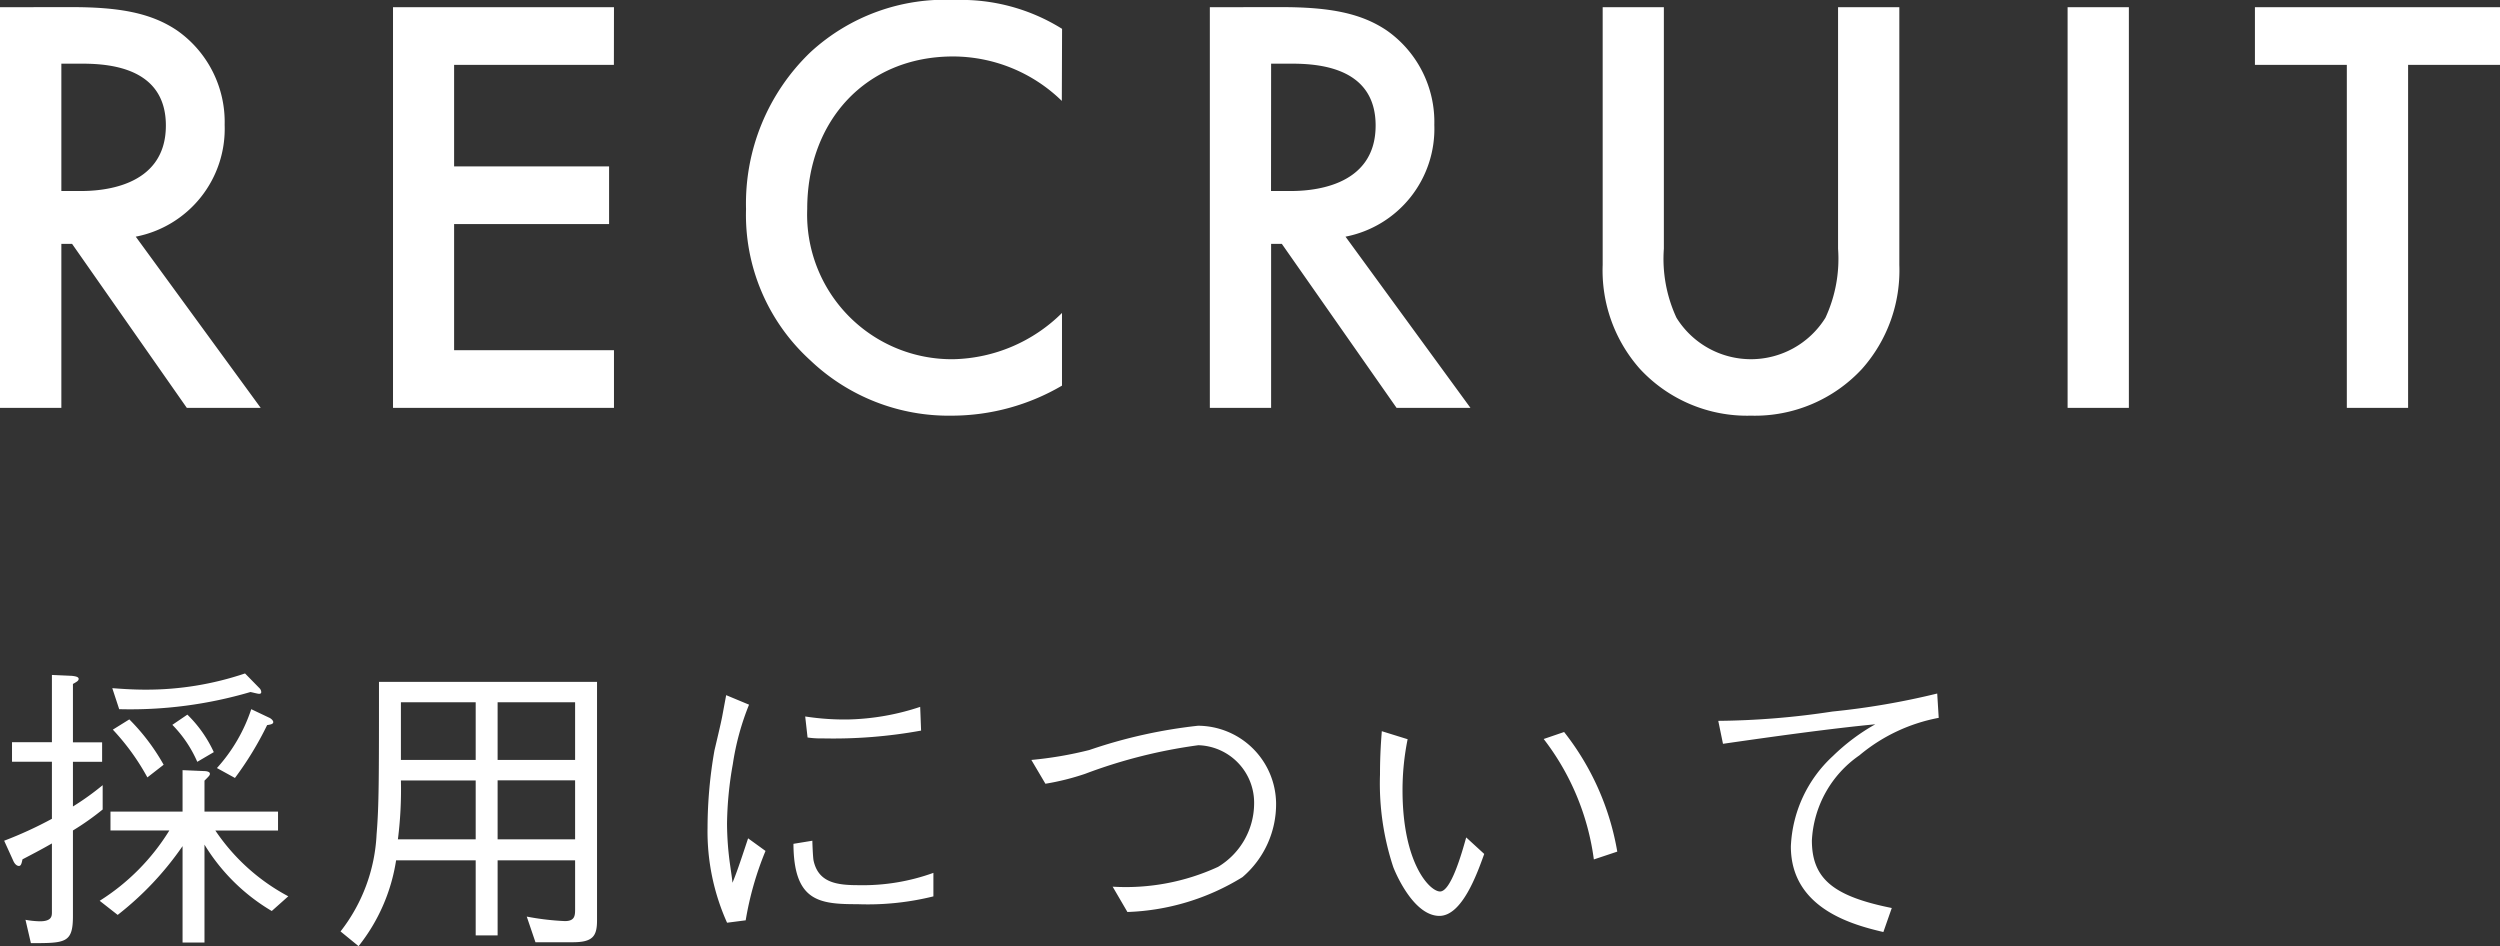
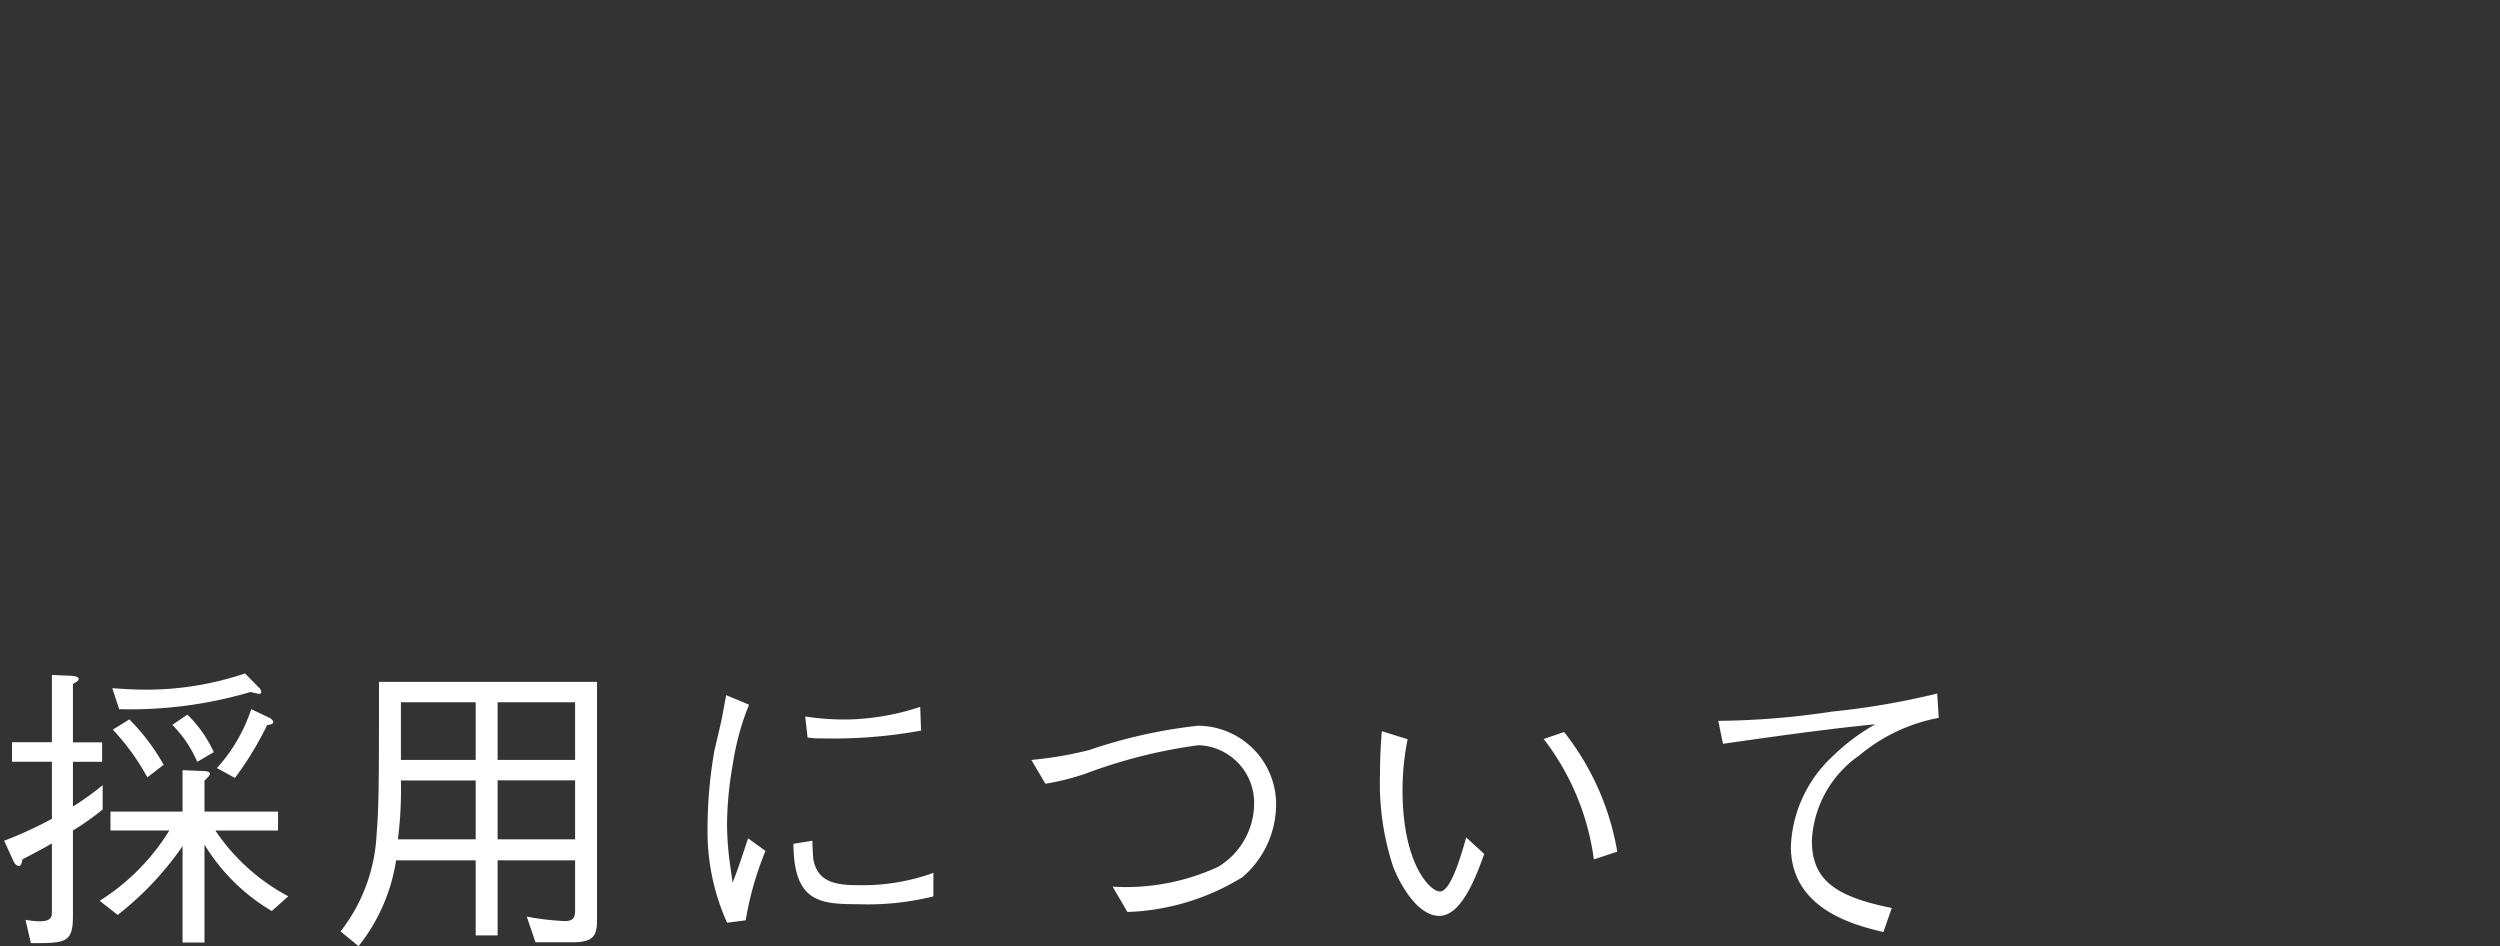
<svg xmlns="http://www.w3.org/2000/svg" width="116.536" height="44.104" viewBox="0 0 116.536 44.104">
  <rect x="0" y="0" width="116.536" height="44.104" fill="#333333" stroke="none" />
  <g id="グループ_386" data-name="グループ 386" transform="translate(-173.24 -576.988)">
-     <path id="パス_582" data-name="パス 582" d="M2.24-18.676V0H5.1V-7.644h.5L10.948,0h3.444L8.568-7.98a5.122,5.122,0,0,0,4.144-5.208,5.211,5.211,0,0,0-2.212-4.4c-1.2-.812-2.66-1.092-4.928-1.092ZM5.1-16.044h.98c1.4,0,3.892.252,3.892,2.884,0,2.968-3.192,3.052-3.976,3.052H5.1Zm25.76-2.632h-10.3V0h10.3V-2.688H23.408v-5.88h7.224v-2.688H23.408v-4.732h7.448Zm20.888,1.008a8.875,8.875,0,0,0-4.984-1.344,9.249,9.249,0,0,0-6.748,2.436,9.772,9.772,0,0,0-3,7.308,9.157,9.157,0,0,0,3,7.056A9.356,9.356,0,0,0,46.62.364a10.191,10.191,0,0,0,5.124-1.4V-4.424A7.412,7.412,0,0,1,46.7-2.268a6.743,6.743,0,0,1-6.832-7c0-4.116,2.744-7.112,6.8-7.112a7.281,7.281,0,0,1,5.068,2.072Zm6.888-1.008V0h2.856V-7.644h.5L67.34,0h3.444L64.96-7.98A5.122,5.122,0,0,0,69.1-13.188a5.211,5.211,0,0,0-2.212-4.4c-1.2-.812-2.66-1.092-4.928-1.092Zm2.856,2.632h.98c1.4,0,3.892.252,3.892,2.884,0,2.968-3.192,3.052-3.976,3.052h-.9Zm15.456-2.632V-6.664A6.912,6.912,0,0,0,78.68-1.82,6.81,6.81,0,0,0,83.86.364,6.81,6.81,0,0,0,89.04-1.82a6.912,6.912,0,0,0,1.736-4.844V-18.676H87.92V-7.42a6.527,6.527,0,0,1-.588,3.22A4.088,4.088,0,0,1,83.86-2.268,4.088,4.088,0,0,1,80.388-4.2,6.527,6.527,0,0,1,79.8-7.42V-18.676Zm21.672,0V0h2.856V-18.676Zm20.16,2.688v-2.688H107.352v2.688h4.284V0h2.856V-15.988Z" transform="translate(171 596)" fill="#fff" />
    <path id="パス_586" data-name="パス 586" d="M10.206-7.952A5.837,5.837,0,0,0,8.974-9.7l-.7.476A5.693,5.693,0,0,1,9.436-7.5ZM5.026-5.278V-6.412a12.631,12.631,0,0,1-1.386.994V-7.5H5v-.91H3.64V-11.13c.2-.112.266-.154.266-.238,0-.112-.224-.126-.308-.14L2.66-11.55v3.136H.8v.91H2.66v2.66A18.438,18.438,0,0,1,.434-3.822l.42.924c.084.2.2.252.266.252.1,0,.126-.112.168-.308.378-.2.812-.42,1.372-.742V-.5c0,.182,0,.434-.56.434a4.093,4.093,0,0,1-.672-.07L1.68.952c1.61,0,1.96,0,1.96-1.26V-4.3A12.368,12.368,0,0,0,5.026-5.278Zm7.952-4.074c0-.084-.126-.182-.2-.21l-.826-.392a7.674,7.674,0,0,1-1.6,2.744l.84.462a15.33,15.33,0,0,0,1.5-2.464C12.88-9.24,12.978-9.268,12.978-9.352Zm-.56-1.4a.271.271,0,0,0-.084-.182l-.672-.686a14.356,14.356,0,0,1-4.634.756c-.616,0-1.19-.042-1.554-.07l.322.98a19.822,19.822,0,0,0,6.118-.8c.084.014.336.084.406.084S12.418-10.7,12.418-10.752ZM7.868-7.364a9.649,9.649,0,0,0-1.6-2.114L5.5-9a10.767,10.767,0,0,1,1.61,2.226Zm5.81,6.132a9.433,9.433,0,0,1-3.4-3.066H13.2V-5.18H9.772V-6.622c.224-.224.252-.252.252-.322,0-.112-.2-.126-.294-.126l-.98-.042V-5.18H5.39V-4.3H8.134A10.178,10.178,0,0,1,4.886-1.022l.84.658A14.481,14.481,0,0,0,8.75-3.57V.924H9.772V-3.64A9.07,9.07,0,0,0,12.908-.546ZM28.07-.112V-11.228H17.906c0,4.494,0,5.782-.112,7.112A7.956,7.956,0,0,1,16.114.406l.84.686a8.49,8.49,0,0,0,1.75-4h3.71v3.5h1.022v-3.5h3.612v2.3c0,.294-.028.532-.476.532a12.172,12.172,0,0,1-1.778-.21L25.2.91h1.736C27.874.91,28.07.63,28.07-.112ZM27.048-7.588H23.436v-2.688h3.612Zm0,3.7H23.436V-6.636h3.612Zm-4.634-3.7H18.928v-2.688h3.486Zm0,3.7H18.788a18.319,18.319,0,0,0,.14-2.744h3.486Zm11.676-6.72c-.028.154-.042.224-.154.826-.056.308-.084.448-.392,1.75a20.994,20.994,0,0,0-.322,3.6A10.369,10.369,0,0,0,34.132,0L35-.112a14.776,14.776,0,0,1,.924-3.234l-.812-.588c-.434,1.316-.546,1.624-.728,2.072-.028-.28-.042-.336-.1-.756a14.205,14.205,0,0,1-.154-2A16.745,16.745,0,0,1,34.4-7.392a12.158,12.158,0,0,1,.756-2.772Zm3.794,1.974a4.184,4.184,0,0,0,.7.042,22.8,22.8,0,0,0,4.592-.364l-.042-1.106a11.378,11.378,0,0,1-3.36.588,11.982,11.982,0,0,1-2-.14Zm-.658,4.956c.014,2.688,1.2,2.814,2.982,2.814a12.7,12.7,0,0,0,3.542-.364V-2.324a9.679,9.679,0,0,1-3.486.574c-1.008,0-1.876-.112-2.1-1.148-.028-.126-.056-.784-.056-.924Zm11.746-2.8a11.6,11.6,0,0,0,1.848-.462A23.948,23.948,0,0,1,56.1-8.274a2.682,2.682,0,0,1,2.6,2.73,3.463,3.463,0,0,1-1.68,2.94,10.277,10.277,0,0,1-4.914.924L52.794-.5a10.9,10.9,0,0,0,5.362-1.624,4.47,4.47,0,0,0,1.568-3.458,3.657,3.657,0,0,0-3.64-3.6A23.433,23.433,0,0,0,51.016-8.05a17.577,17.577,0,0,1-2.7.462Zm15.68-2.45c-.028.392-.084,1.05-.084,2.016A12.423,12.423,0,0,0,65.184-2.6c.056.154.91,2.282,2.156,2.282C68.4-.322,69.1-2.3,69.426-3.206l-.84-.77c-.21.756-.714,2.52-1.218,2.52-.476,0-1.75-1.3-1.75-4.718a11.908,11.908,0,0,1,.238-2.38Zm7.546.364a11.7,11.7,0,0,1,2.338,5.614l1.092-.364A12.35,12.35,0,0,0,73.15-8.89Zm8.358.224c2.324-.336,5.04-.714,7.1-.91A9.468,9.468,0,0,0,85.68-7.77a6.065,6.065,0,0,0-1.96,4.214c0,2.926,2.954,3.668,4.312,3.99l.392-1.12C85.708-1.232,84.7-2.044,84.7-3.836A5.136,5.136,0,0,1,86.912-7.8a8.073,8.073,0,0,1,3.7-1.75l-.07-1.134a35.241,35.241,0,0,1-4.886.84,37.215,37.215,0,0,1-5.32.434Z" transform="translate(173 620)" fill="#fff" />
  </g>
</svg>